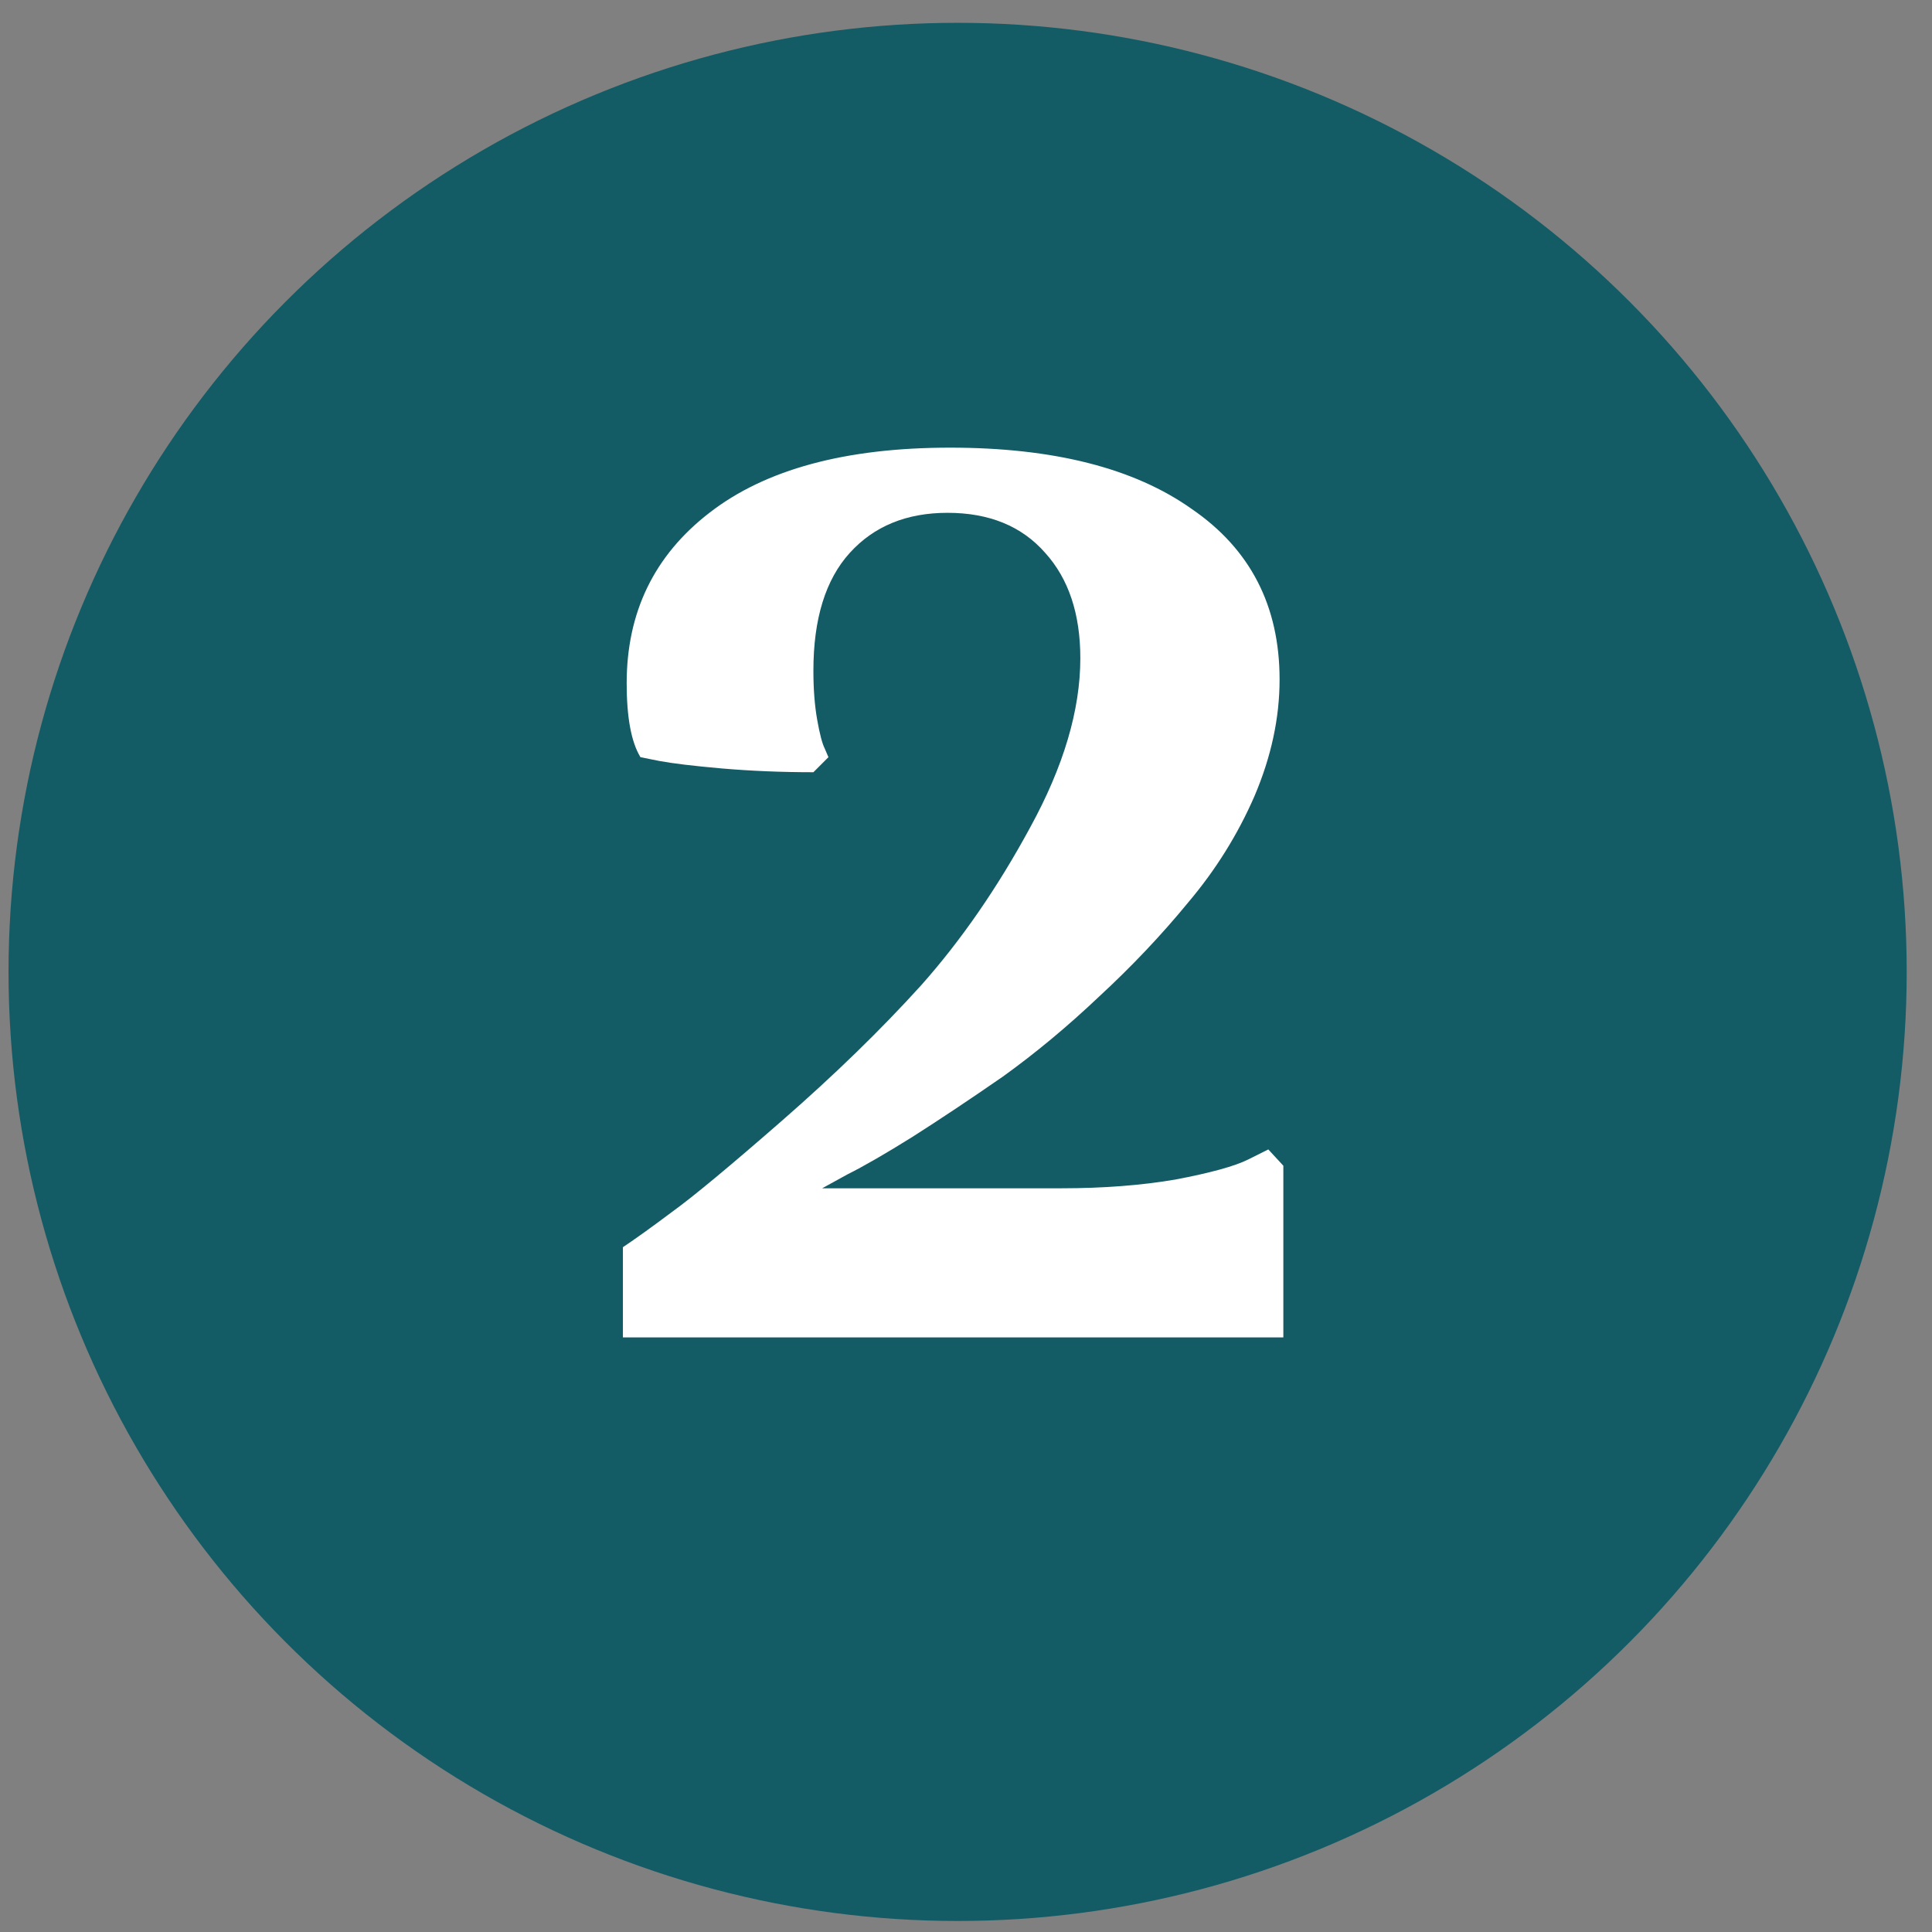
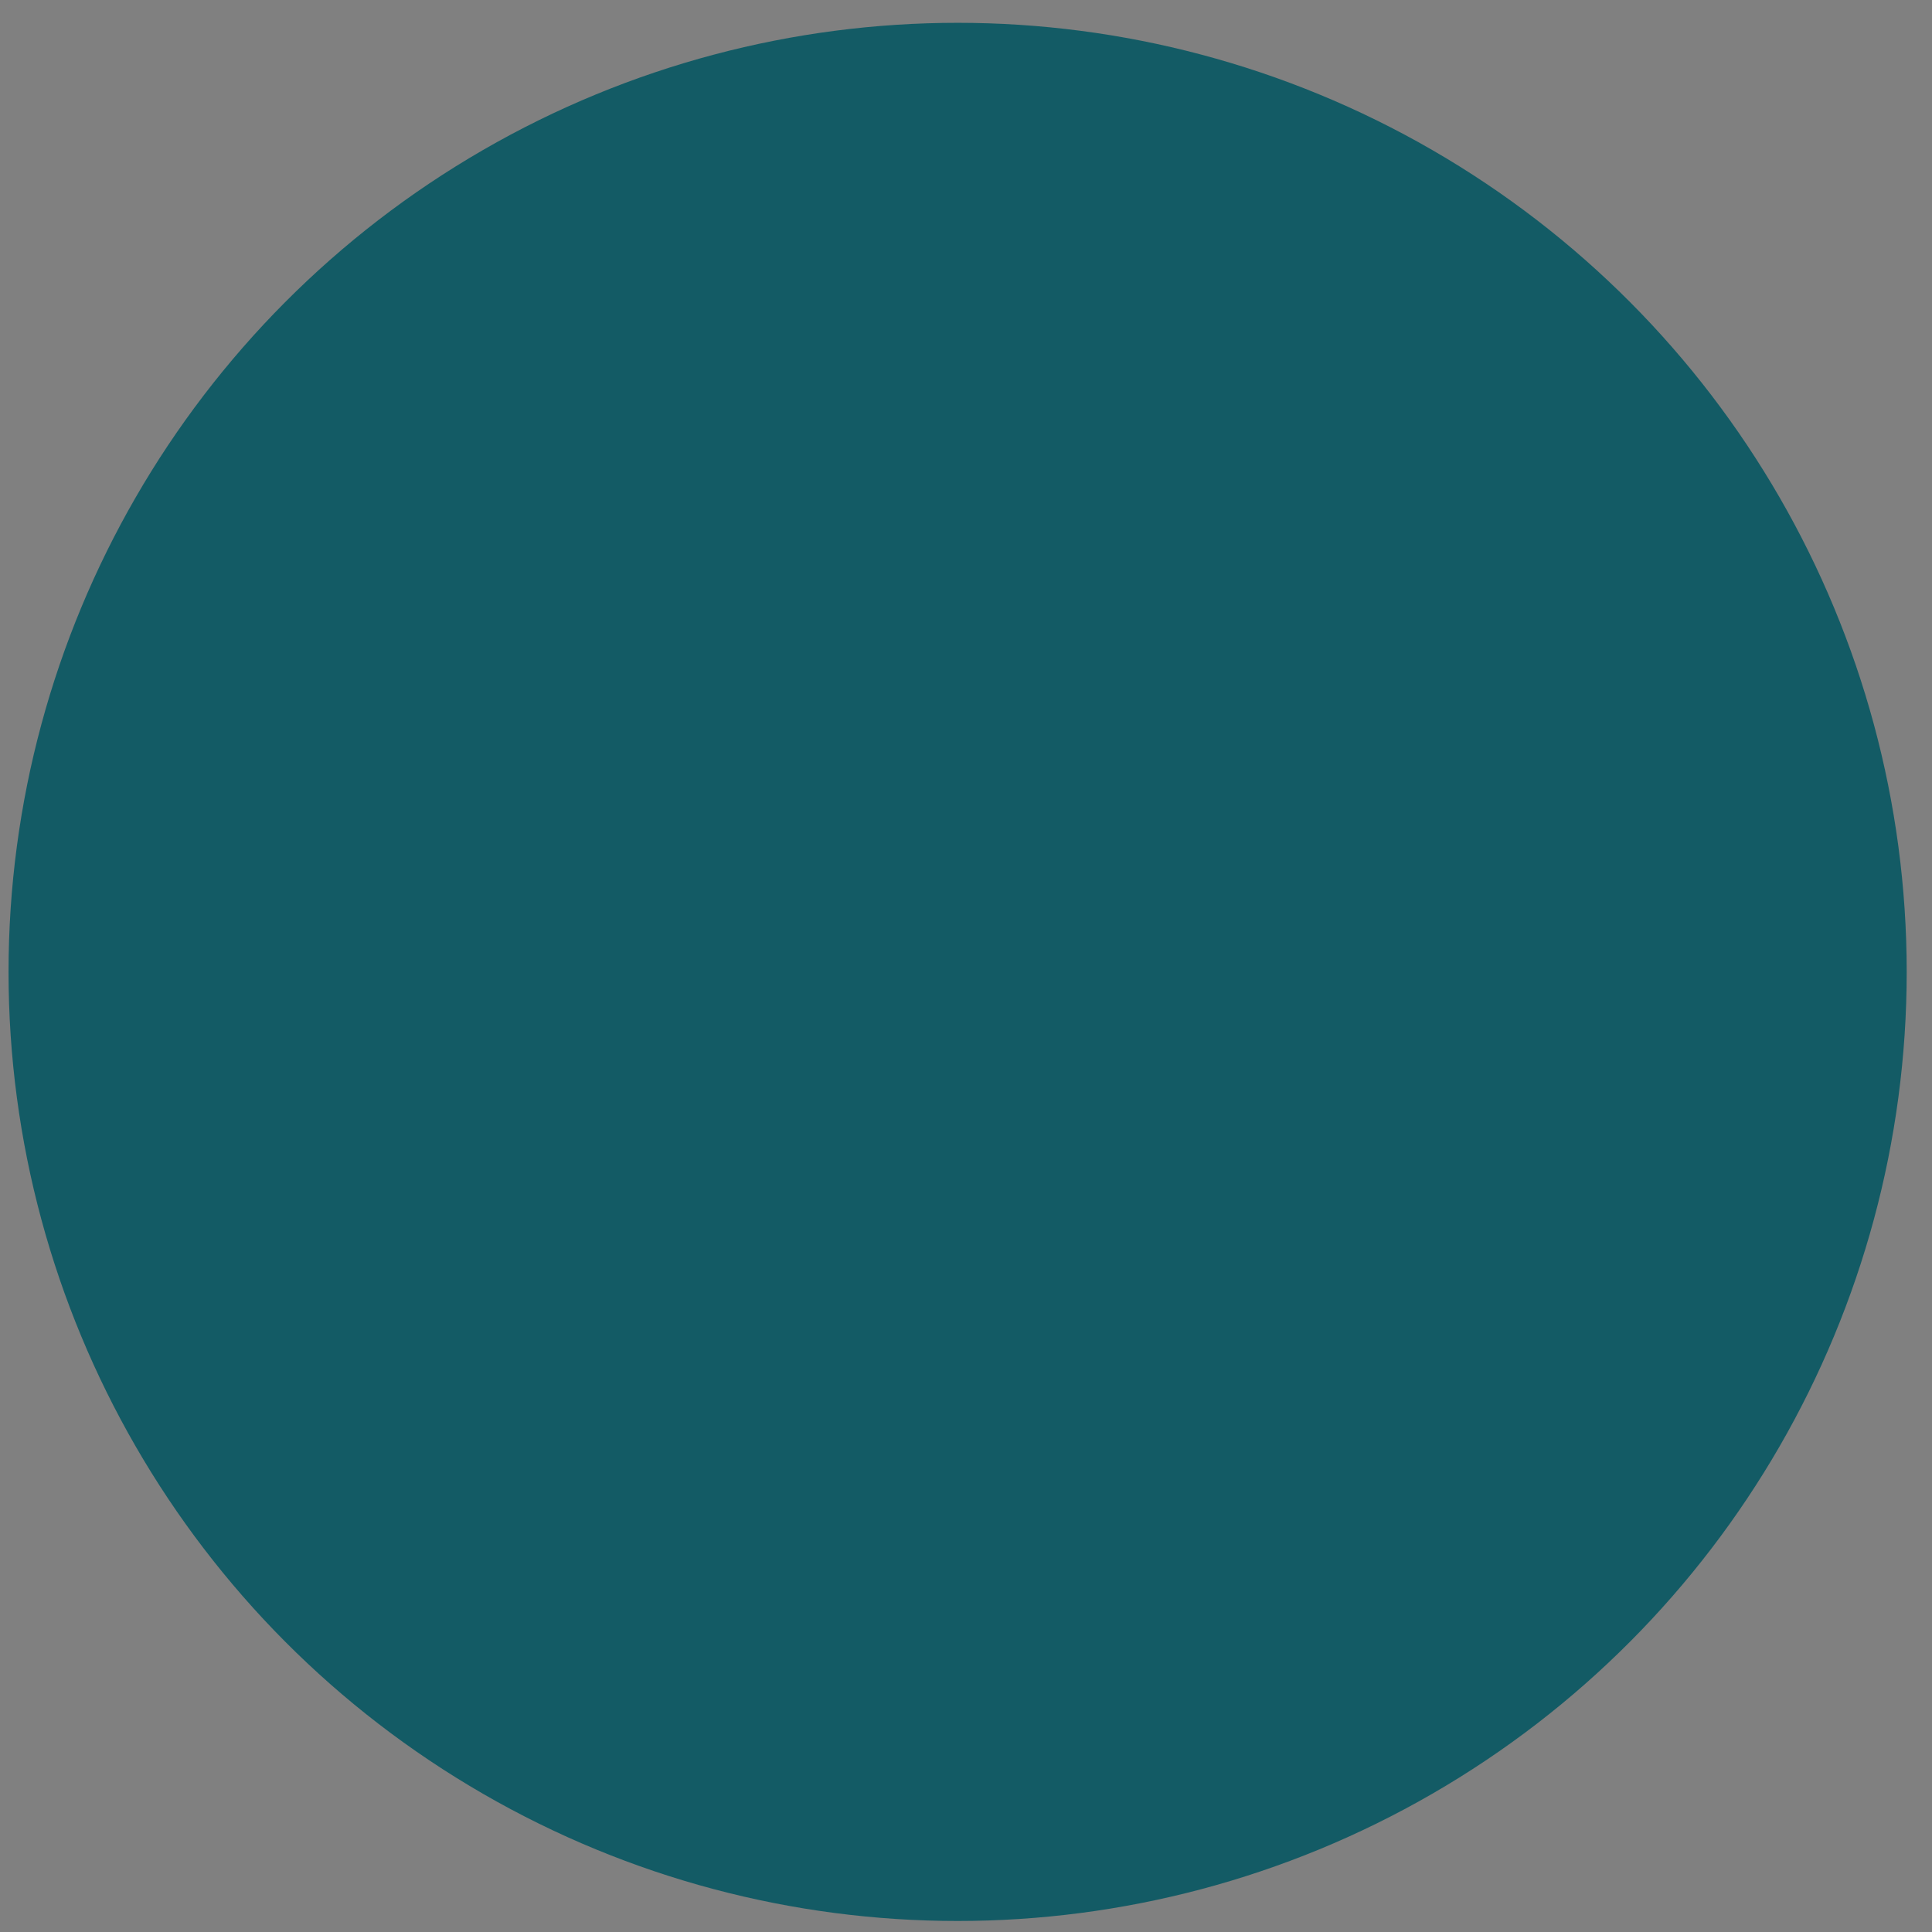
<svg xmlns="http://www.w3.org/2000/svg" width="74" height="74" viewBox="0 0 74 74" fill="none">
  <rect x="0" y="0" width="74" height="74" fill="#808080" stroke="none" />
  <circle cx="36.679" cy="37.226" r="36.352" fill="#135B65" />
-   <path d="M49.011 26.026C49.011 27.498 48.691 28.986 48.051 30.49C47.411 31.962 46.563 33.322 45.507 34.57C44.483 35.818 43.347 37.018 42.099 38.17C40.883 39.322 39.651 40.346 38.403 41.242C37.155 42.106 36.003 42.874 34.947 43.546C33.923 44.186 33.091 44.666 32.451 44.986L31.491 45.514H40.659C42.259 45.514 43.715 45.402 45.027 45.178C46.371 44.922 47.299 44.666 47.811 44.41L48.579 44.026L49.155 44.65V51.226H23.859V47.77C24.339 47.45 24.963 47.002 25.731 46.426C26.531 45.85 27.939 44.682 29.955 42.922C31.971 41.162 33.747 39.434 35.283 37.738C36.819 36.01 38.211 33.994 39.459 31.69C40.739 29.354 41.379 27.194 41.379 25.21C41.379 23.514 40.931 22.17 40.035 21.178C39.139 20.154 37.891 19.642 36.291 19.642C34.723 19.642 33.475 20.154 32.547 21.178C31.619 22.202 31.155 23.706 31.155 25.69C31.155 26.394 31.203 27.018 31.299 27.562C31.395 28.106 31.491 28.474 31.587 28.666L31.731 29.002L31.155 29.578C29.939 29.578 28.771 29.53 27.651 29.434C26.563 29.338 25.763 29.242 25.251 29.146L24.531 29.002C24.179 28.426 24.003 27.482 24.003 26.17C24.003 23.45 25.059 21.274 27.171 19.642C29.315 17.978 32.387 17.146 36.387 17.146C40.355 17.146 43.443 17.93 45.651 19.498C47.891 21.034 49.011 23.21 49.011 26.026Z" fill="white" />
</svg>